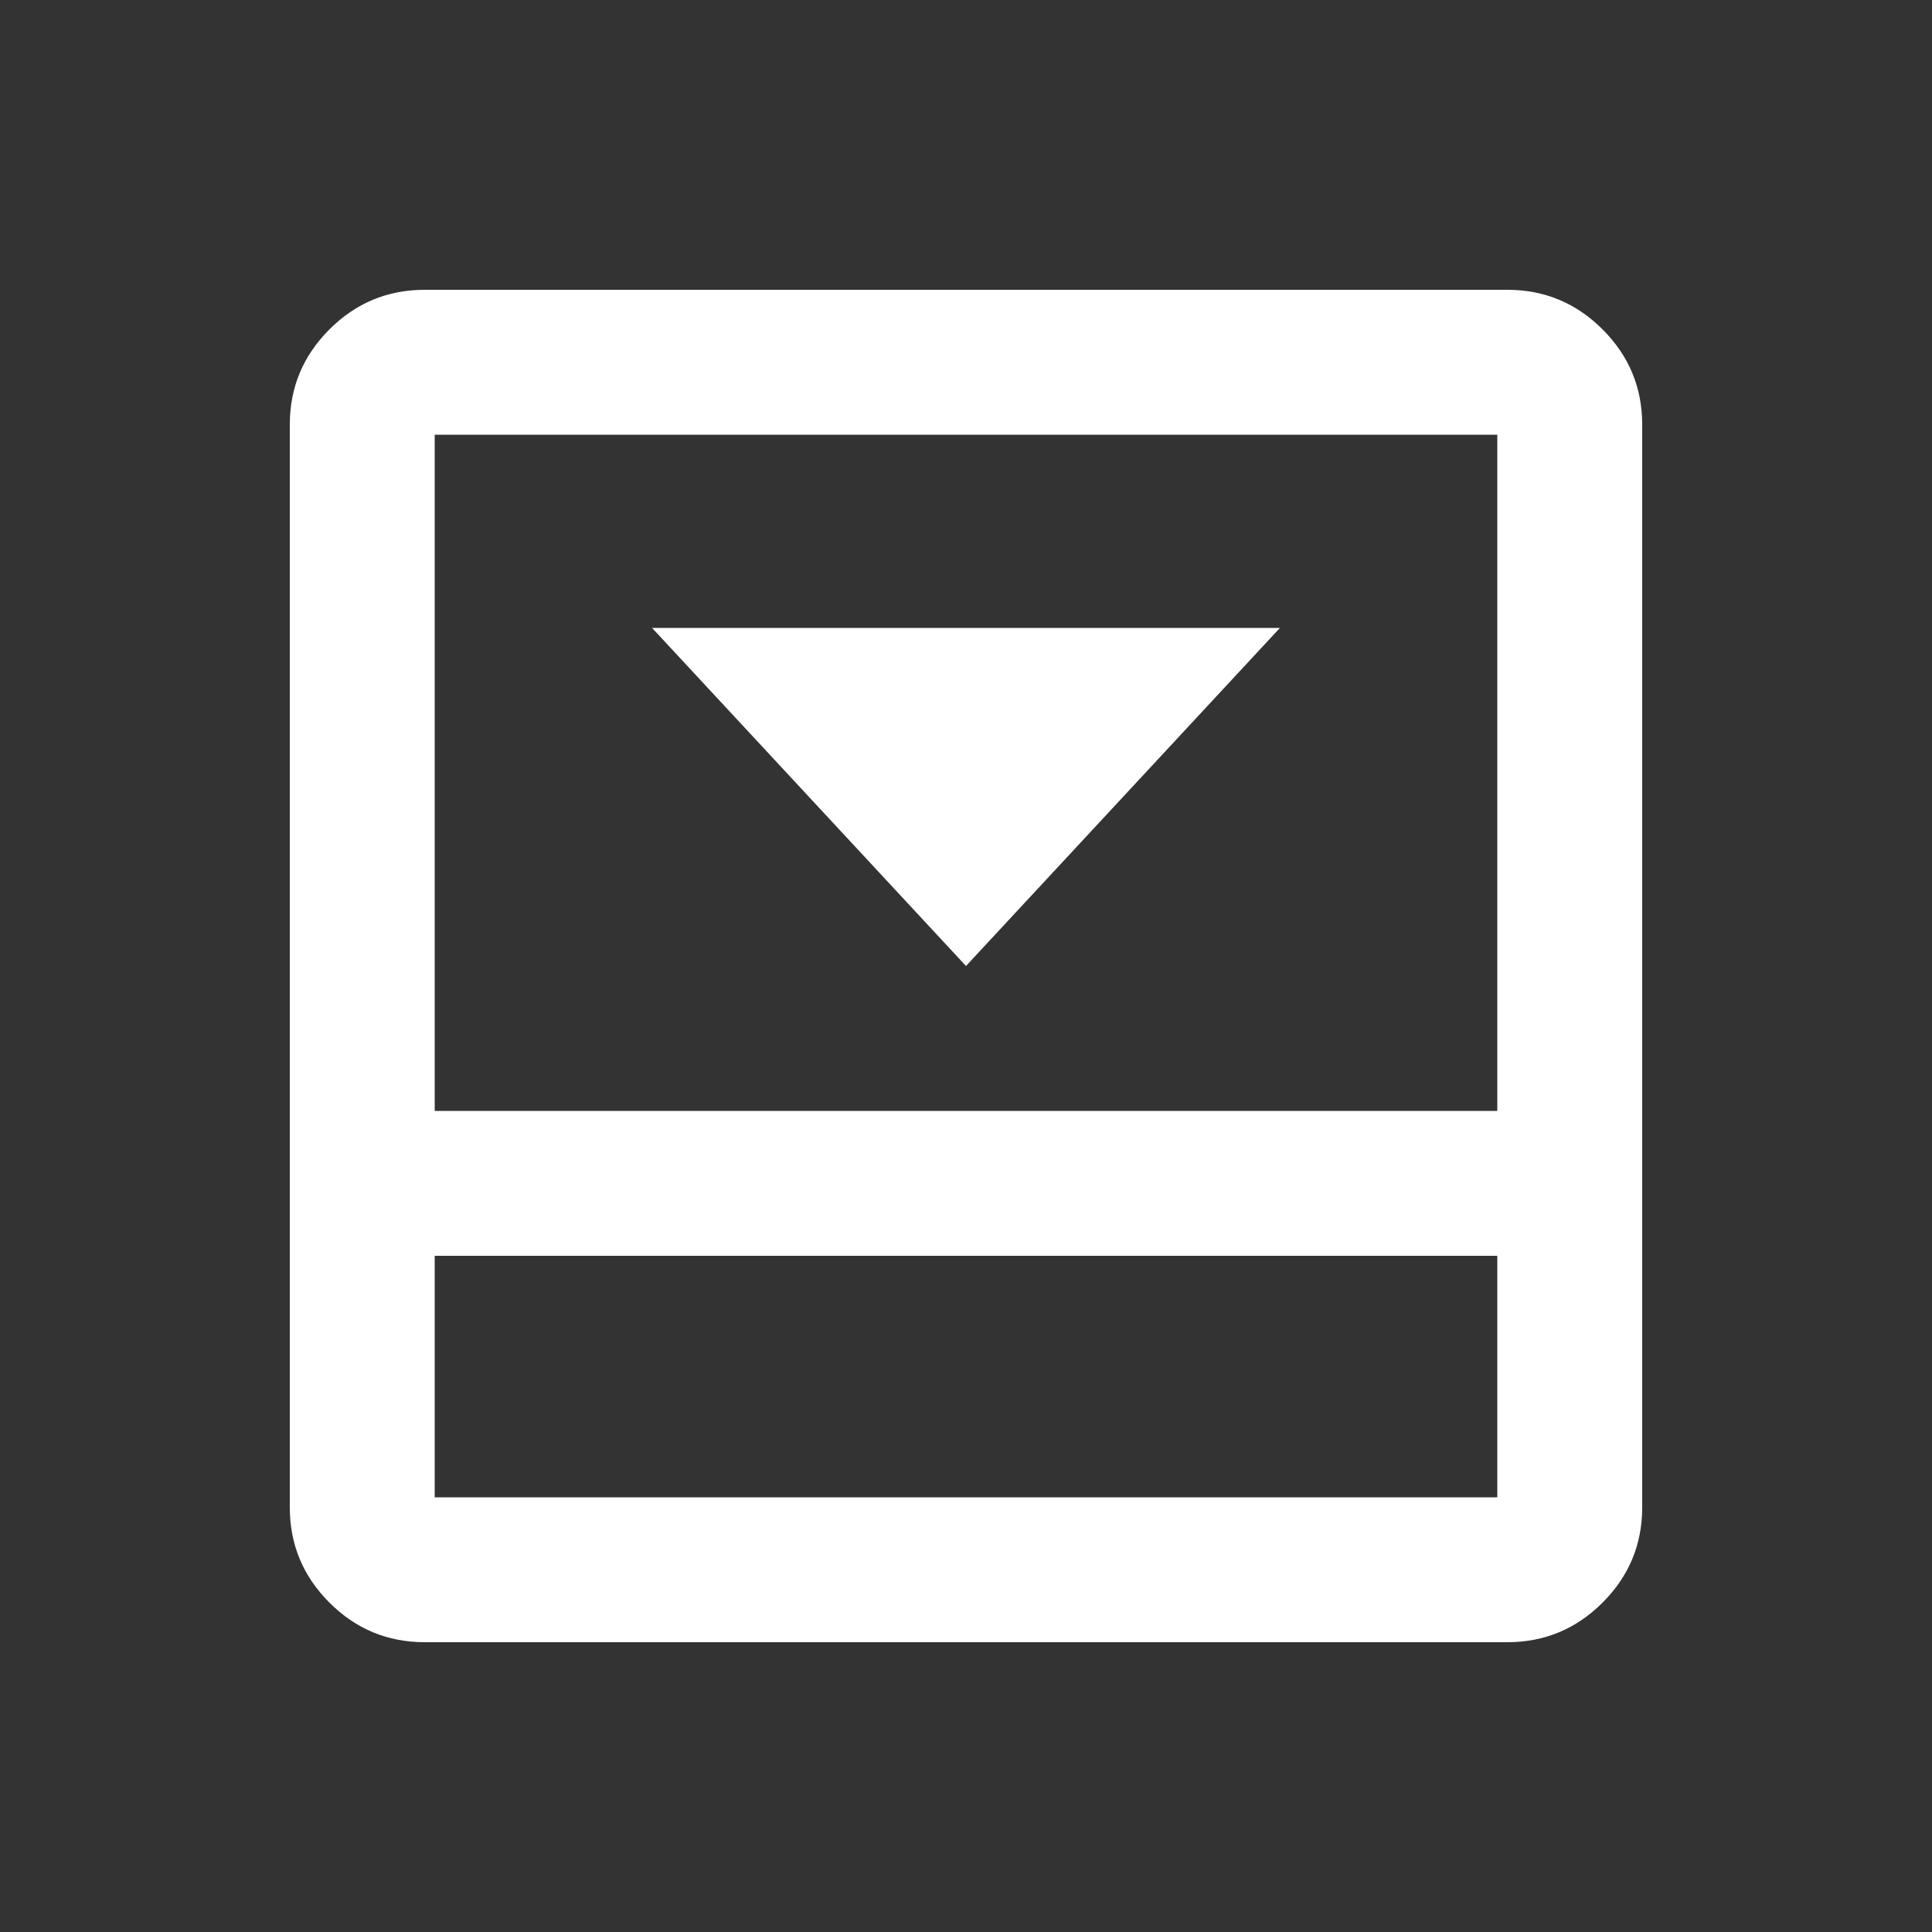
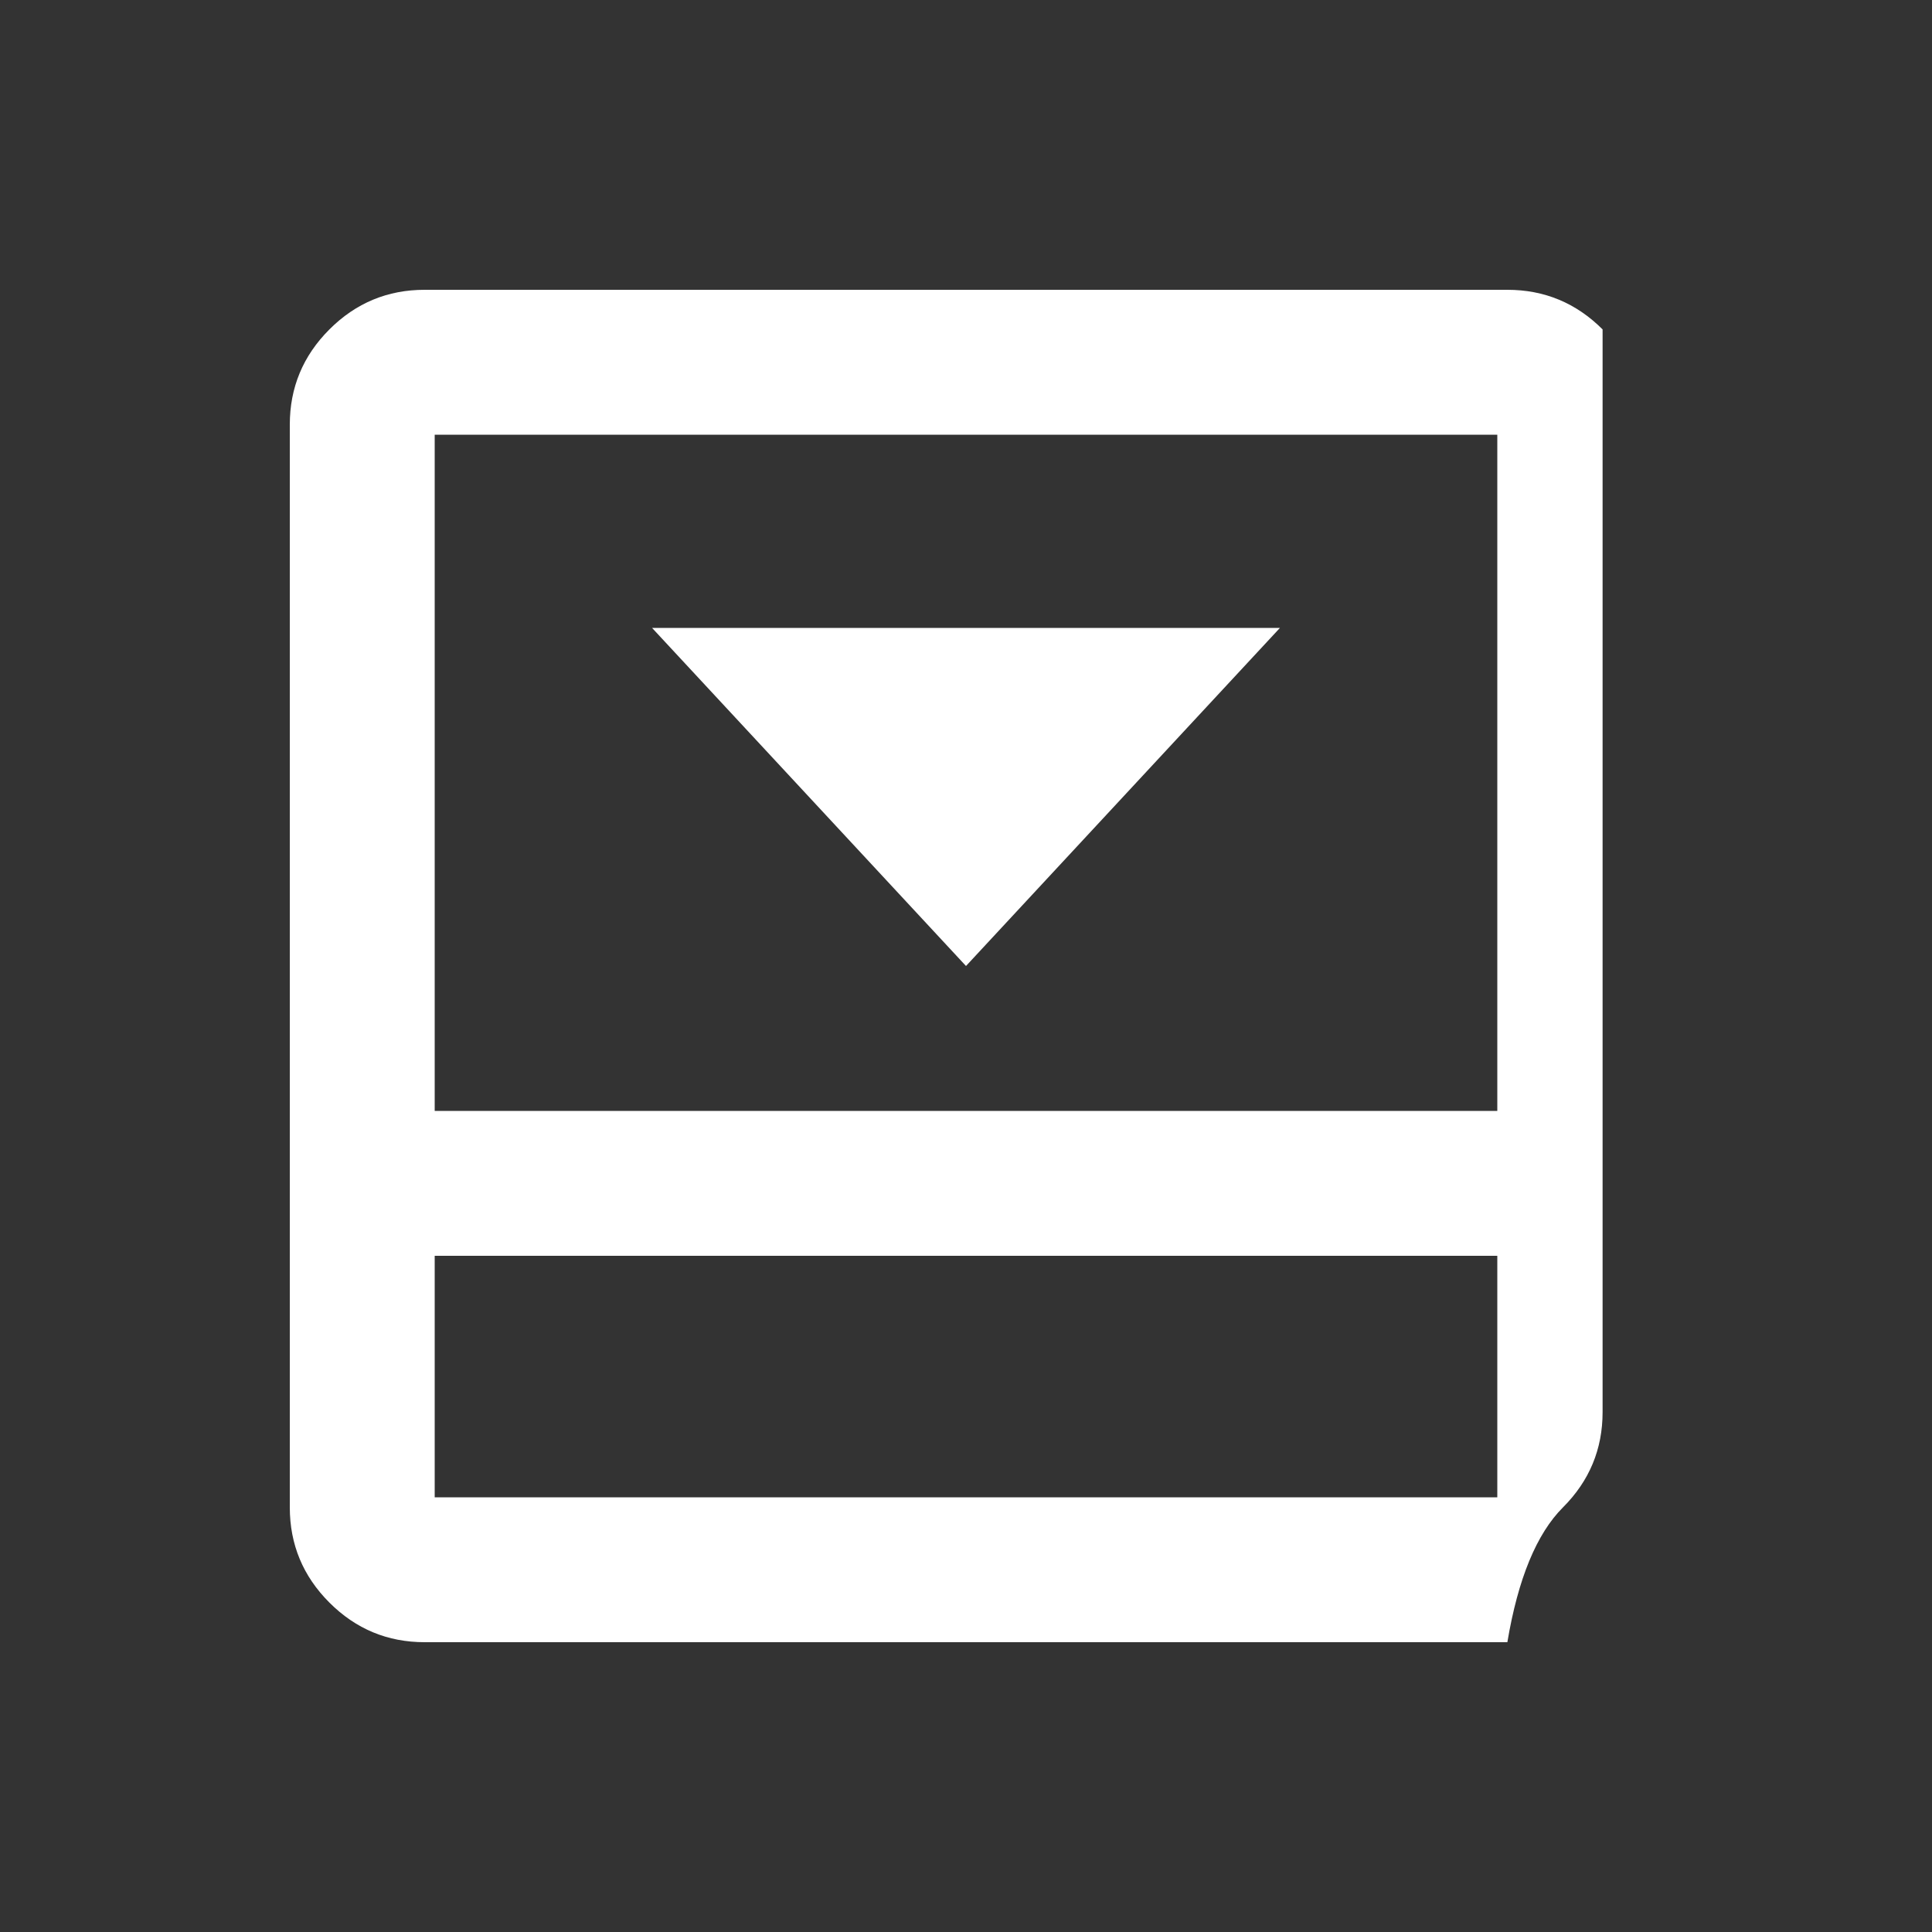
<svg xmlns="http://www.w3.org/2000/svg" height="20" viewBox="0 96 960 960" width="20" fill="#ffffff">
  <rect x="0" y="96" width="960" height="960" fill="#333333" stroke="none" />
-   <path d="m480 576 156-168H324l156 168Zm269-336q27.638 0 47.319 19.681T816 307v538q0 27.638-19.681 47.319T749 912H211q-27.637 0-47.319-19.681Q144 872.638 144 845V307q0-27.638 19.681-47.319Q183.363 240 211 240h538ZM216 720v120h528V720H216Zm528-72V312H216v336h528Zm-528 72v120-120Z" />
+   <path d="m480 576 156-168H324l156 168Zm269-336q27.638 0 47.319 19.681v538q0 27.638-19.681 47.319T749 912H211q-27.637 0-47.319-19.681Q144 872.638 144 845V307q0-27.638 19.681-47.319Q183.363 240 211 240h538ZM216 720v120h528V720H216Zm528-72V312H216v336h528Zm-528 72v120-120Z" />
</svg>